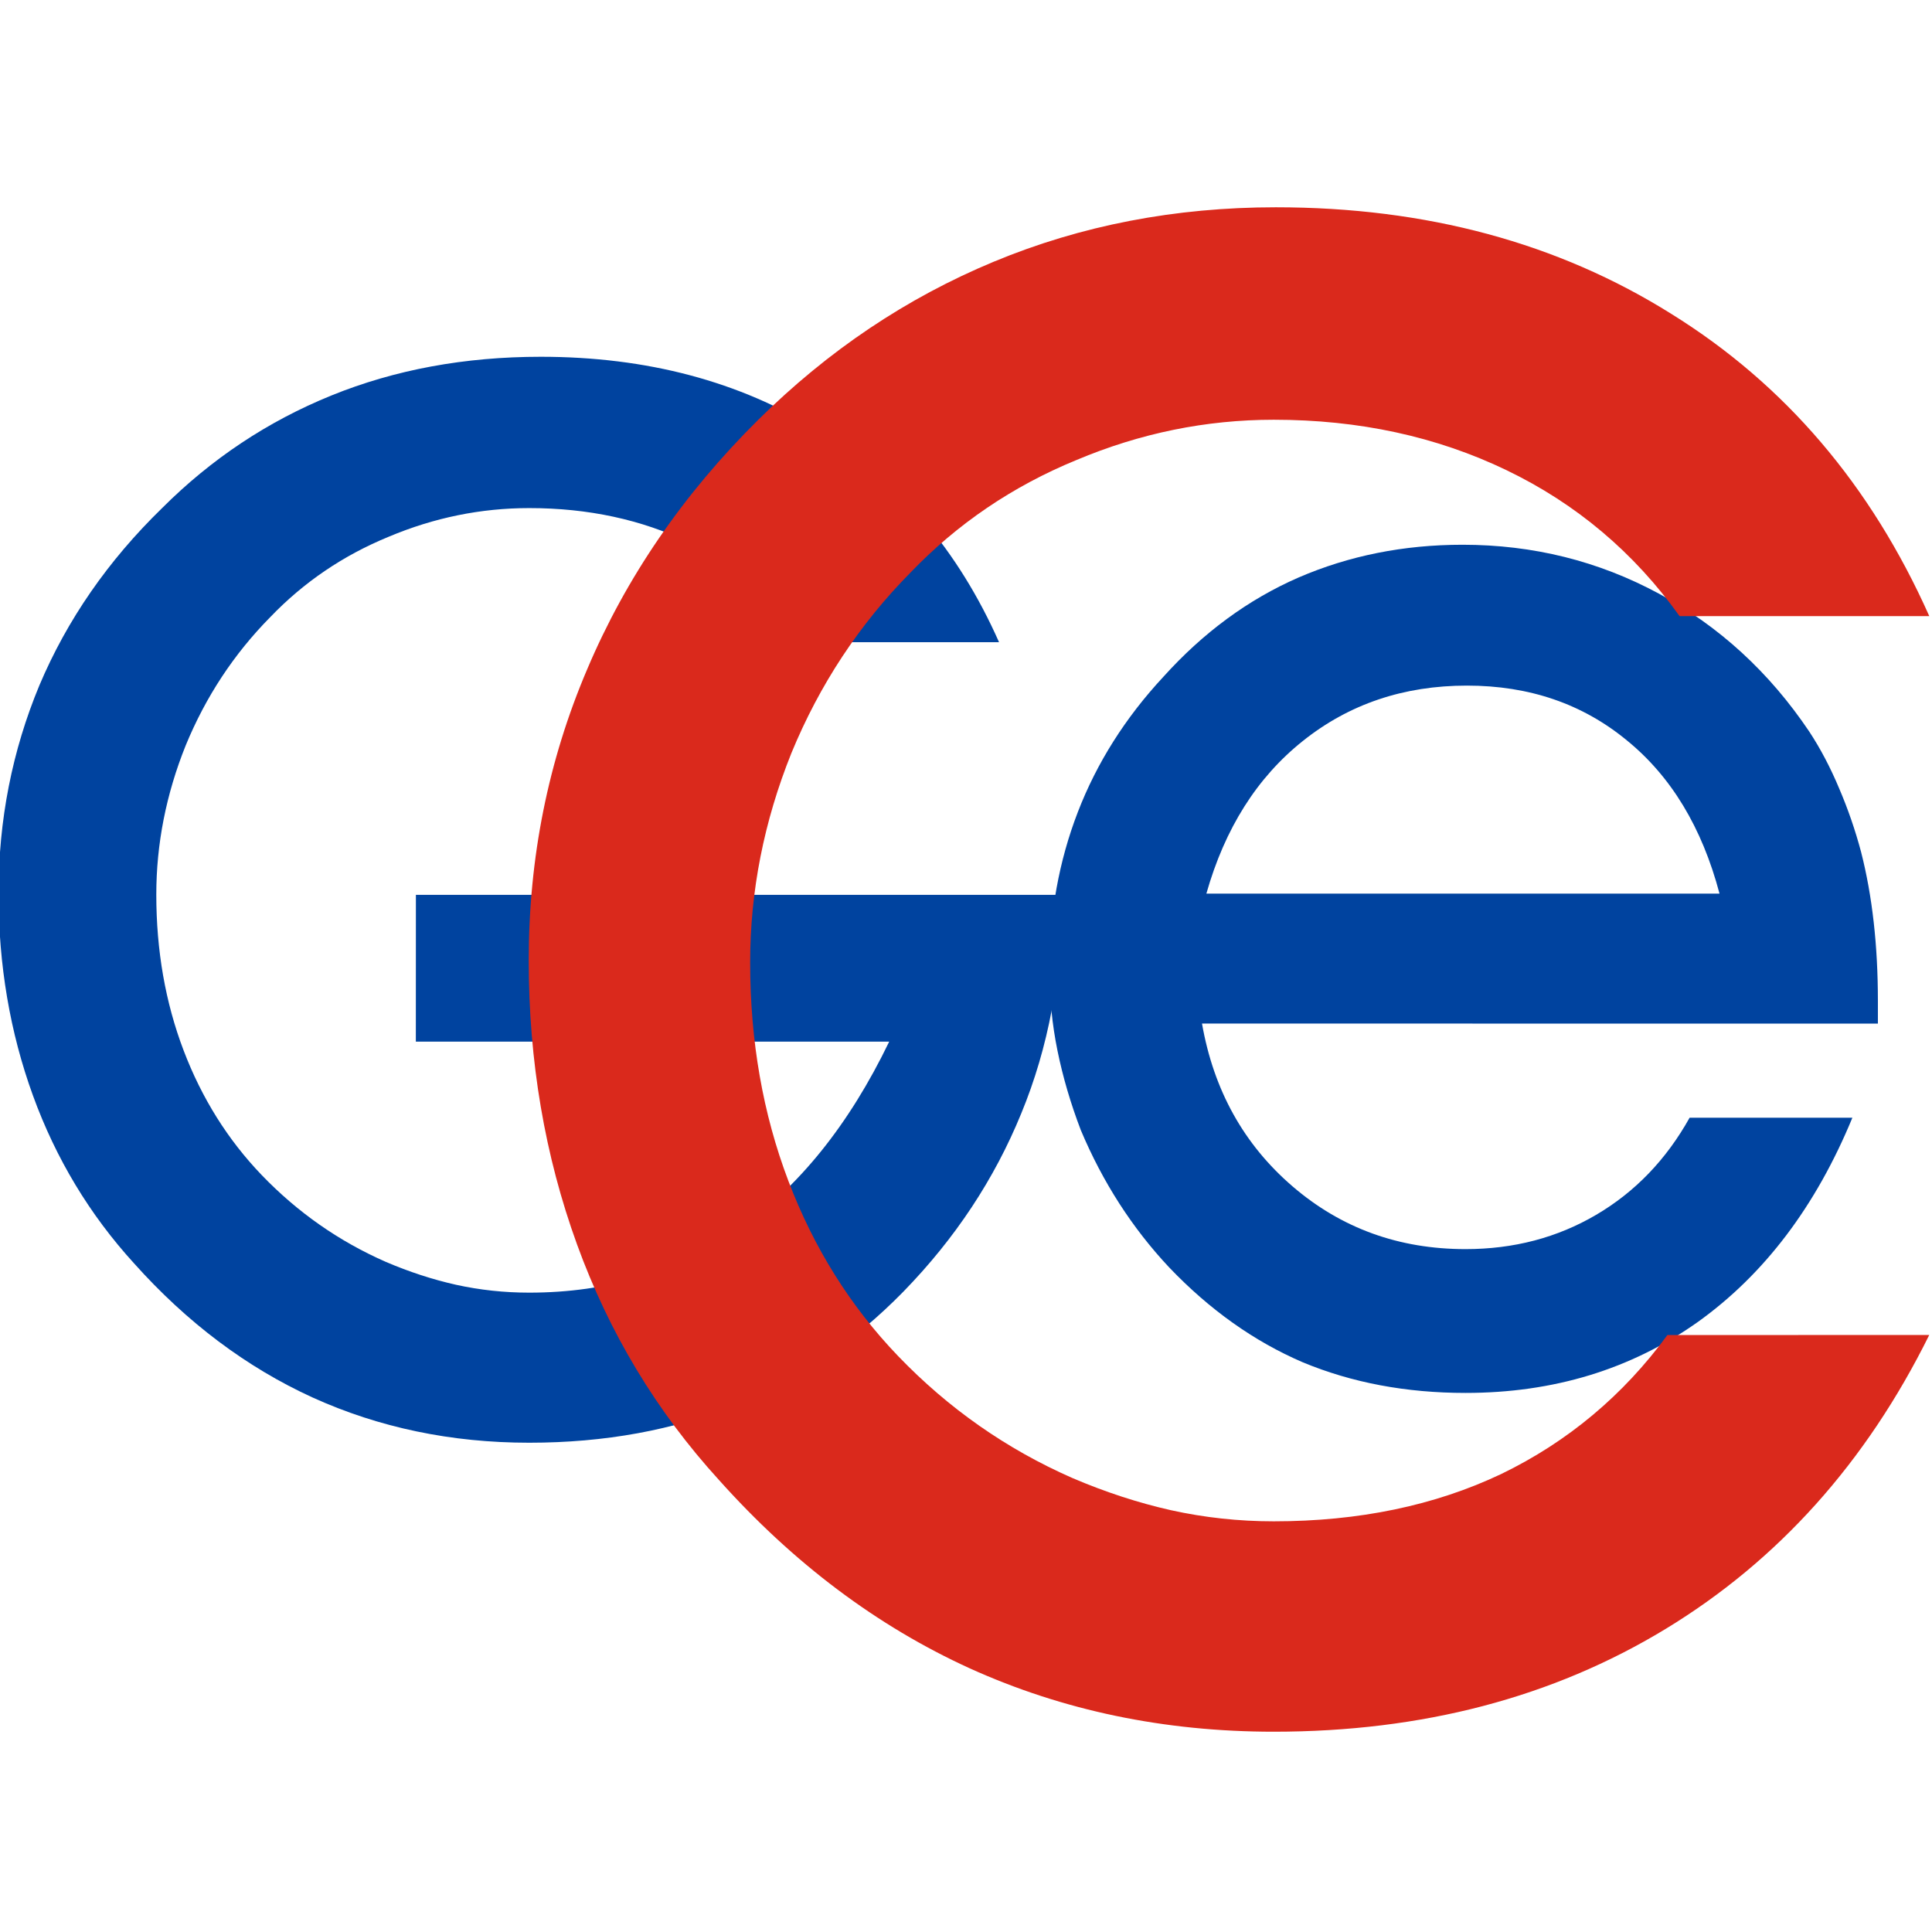
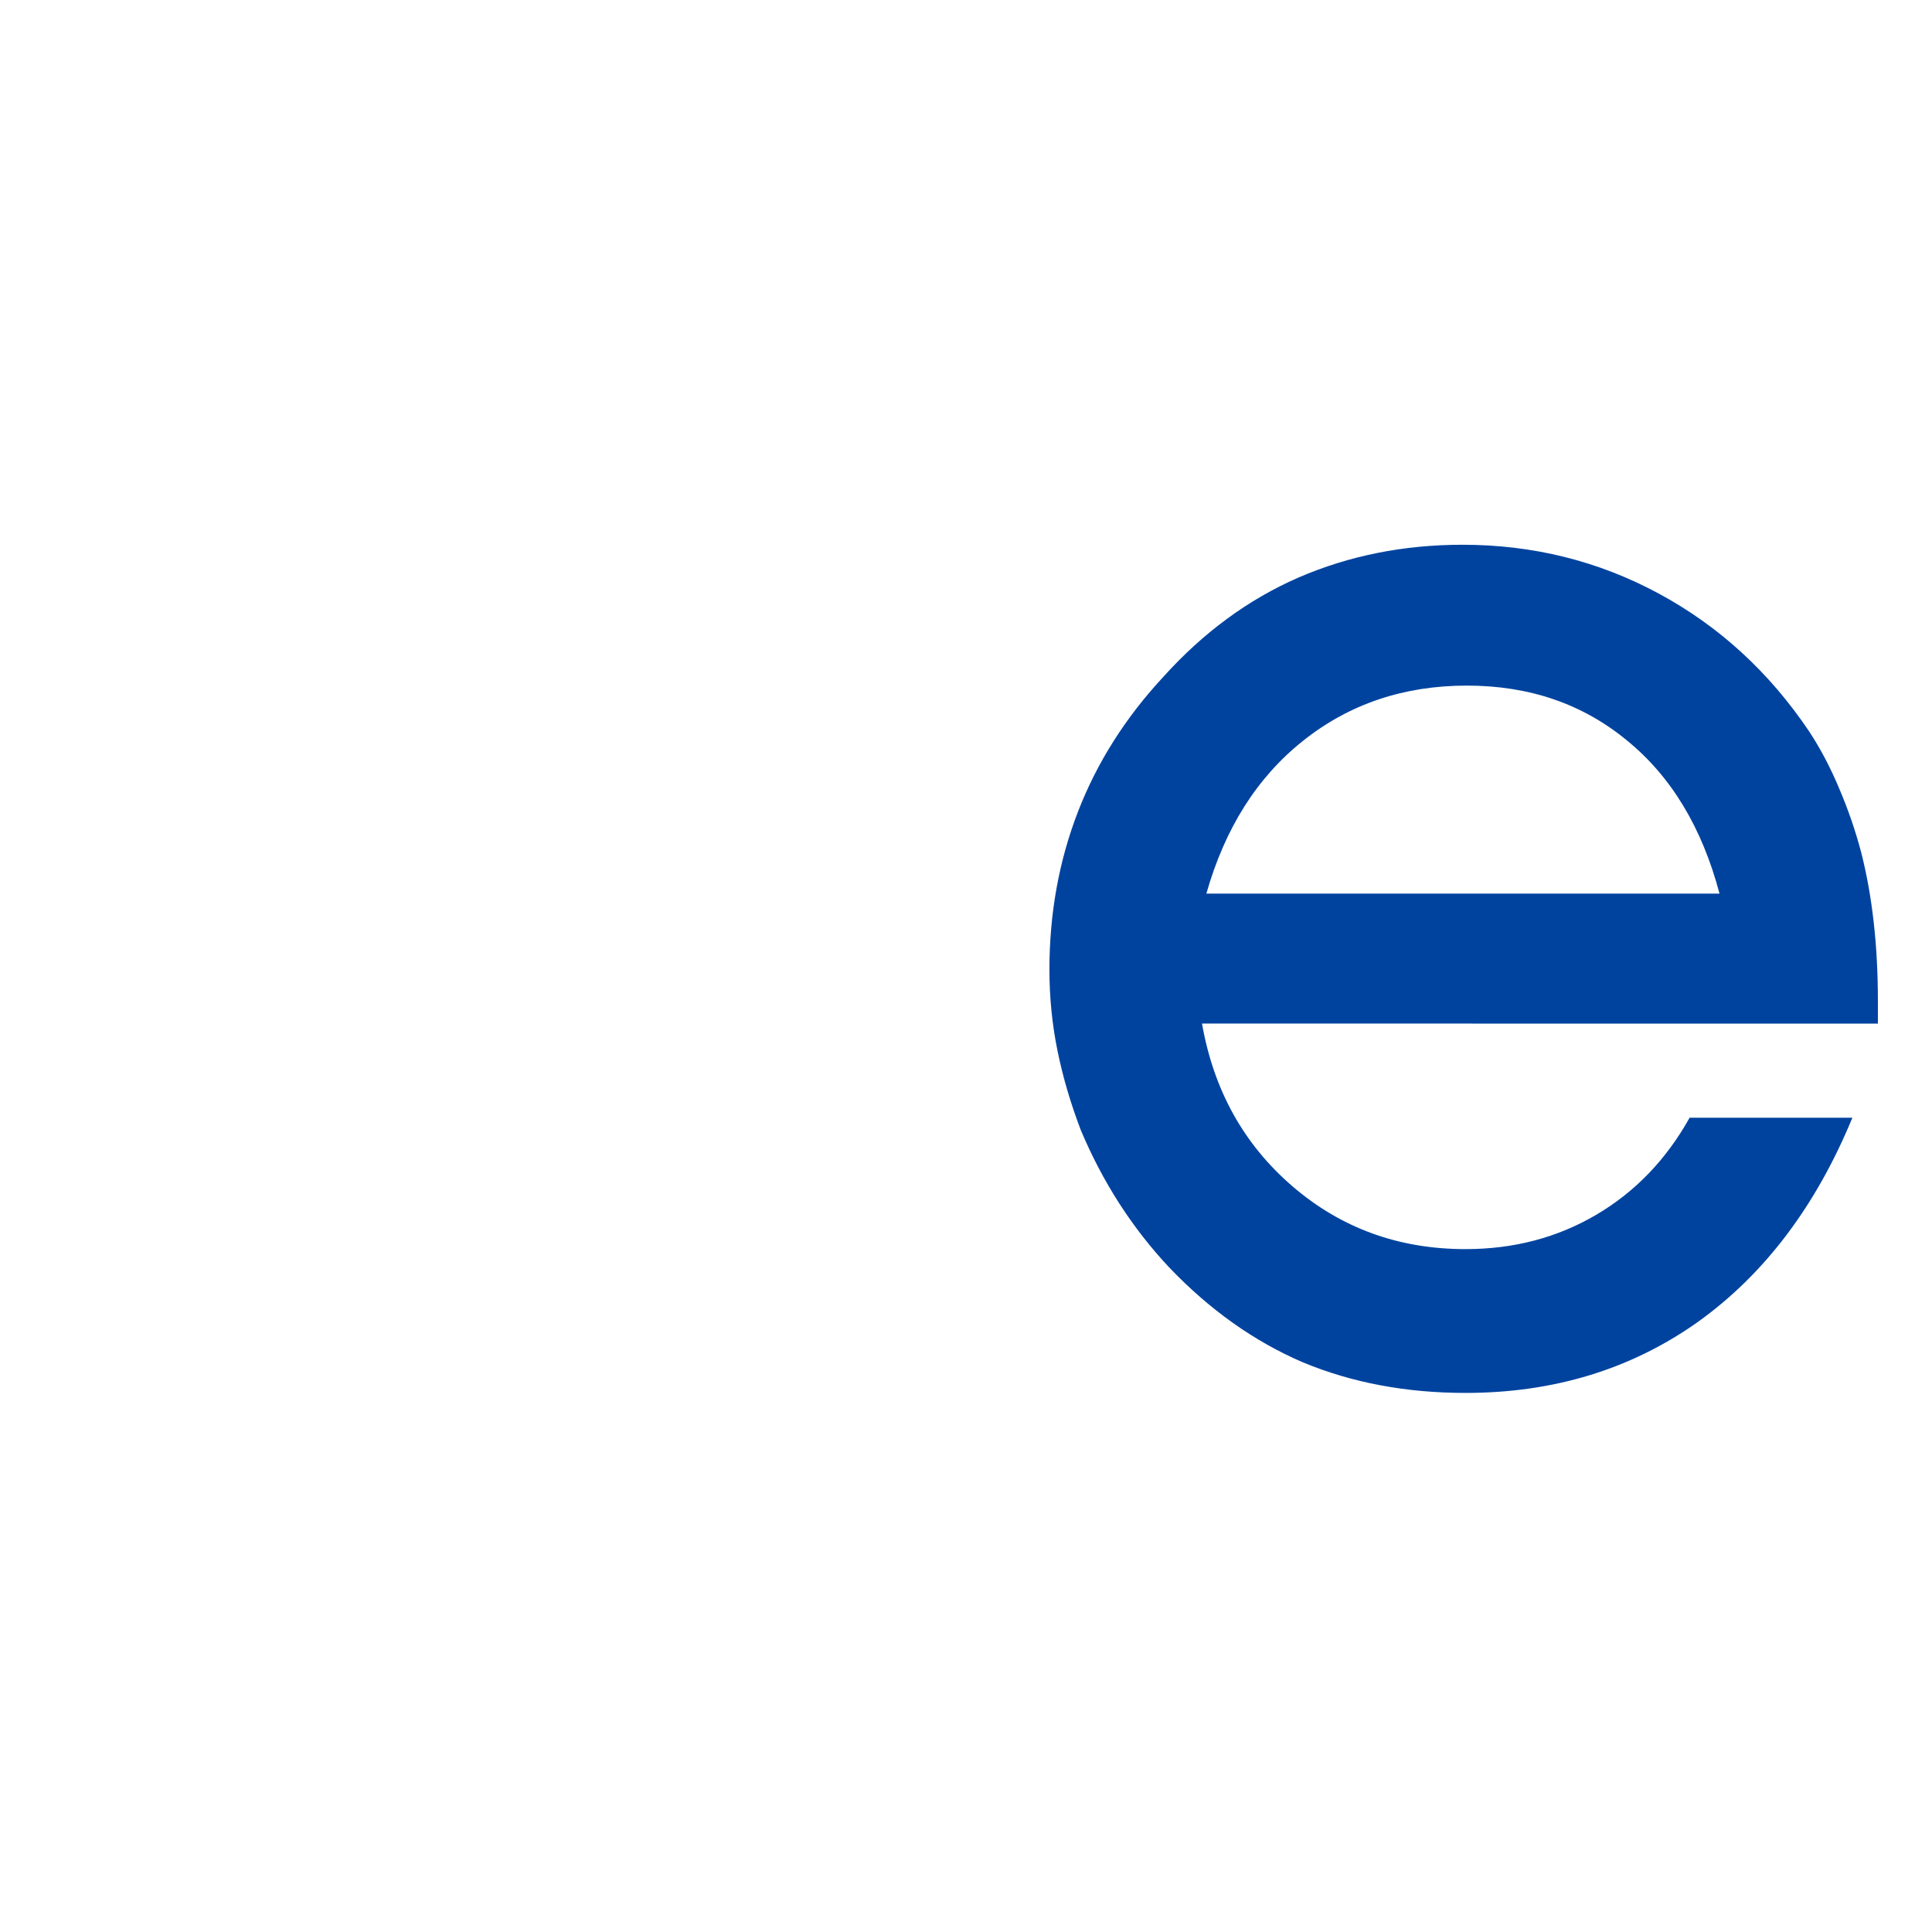
<svg xmlns="http://www.w3.org/2000/svg" xmlns:ns1="http://sodipodi.sourceforge.net/DTD/sodipodi-0.dtd" xmlns:ns2="http://www.inkscape.org/namespaces/inkscape" version="1.1" id="svg4019" xml:space="preserve" width="179.732" height="179.732" viewBox="0 0 179.732 179.732" ns1:docname="gec.svg" ns2:version="0.92.3 (2405546, 2018-03-11)">
  <defs id="defs4023">
    <ns2:path-effect effect="bspline" id="path-effect4642" is_visible="true" weight="33.333" steps="2" helper_size="0" apply_no_weight="true" apply_with_weight="true" only_selected="false" />
    <clipPath clipPathUnits="userSpaceOnUse" id="clipPath4089">
-       <path d="M 0,0 H 528.1 V 322.08 H 0 Z" id="path4087" ns2:connector-curvature="0" />
-     </clipPath>
+       </clipPath>
  </defs>
  <ns1:namedview pagecolor="#ffffff" bordercolor="#666666" borderopacity="1" objecttolerance="10" gridtolerance="10" guidetolerance="10" ns2:pageopacity="0" ns2:pageshadow="2" ns2:window-width="1366" ns2:window-height="711" id="namedview4021" showgrid="false" ns2:zoom="2.9607919" ns2:cx="94.023257" ns2:cy="76.997369" ns2:window-x="0" ns2:window-y="30" ns2:window-maximized="1" ns2:current-layer="g5255" />
  <g id="g4027" ns2:groupmode="layer" ns2:label="MANUAL-DE-ALOJAMIENTO-ENERO-2017" transform="matrix(1.333,0,0,-1.333,-290.15,738.189)">
    <g id="g5255" transform="matrix(0.903,0,0,0.903,24.377,53.852)">
      <g style="fill:#00439f;fill-opacity:1" id="g817" aria-label="G" transform="matrix(4.991,0,0,-4.991,307.361,642.292)">
-         <path style="fill:#00439f;fill-opacity:1;stroke-width:0.235" ns2:connector-curvature="0" id="path815" d="m -12.255,31.621 h 10.006 q 0,1.855 -0.633,3.387 -0.622,1.522 -1.821,2.754 -2.288,2.343 -5.797,2.343 -1.81,0 -3.354,-0.7 -1.533,-0.7 -2.765,-2.077 -1.033,-1.133 -1.566,-2.599 -0.533,-1.466 -0.533,-3.132 0,-1.699 0.633,-3.221 0.644,-1.522 1.899,-2.743 1.144,-1.144 2.621,-1.744 1.477,-0.6 3.243,-0.6 2.466,0 4.309,1.144 1.844,1.144 2.788,3.276 h -2.888 q -0.789,-1.022 -1.91,-1.544 -1.111,-0.533 -2.477,-0.533 -1.122,0 -2.177,0.444 -1.055,0.433 -1.833,1.244 -0.844,0.855 -1.31,1.988 -0.455,1.133 -0.455,2.31 0,1.299 0.422,2.41 0.422,1.111 1.21,1.932 0.833,0.866 1.921,1.344 0.544,0.233 1.088,0.355 0.555,0.122 1.133,0.122 1.833,0 3.232,-0.977 1.41,-0.977 2.343,-2.91 h -7.33 z" />
-       </g>
+         </g>
      <path style="fill:#00439f;fill-opacity:1;stroke-width:4.991" ns2:connector-curvature="0" id="path819" d="m 346.948,484.565 q -2.031,7.672 -7.165,11.847 -5.134,4.231 -12.355,4.231 -7.334,0 -12.693,-4.287 -5.303,-4.231 -7.447,-11.791 z m -39.997,-10.042 q 1.354,-7.729 6.995,-12.58 5.641,-4.852 13.37,-4.852 5.585,0 10.098,2.651 4.513,2.651 7.221,7.503 h 12.58 q -4.231,-10.267 -11.96,-15.796 -7.729,-5.472 -17.94,-5.472 -6.883,0 -12.58,2.369 -5.641,2.426 -10.324,7.334 -4.287,4.569 -6.826,10.606 -1.185,3.103 -1.805,6.149 -0.621,3.046 -0.621,6.262 0,6.488 2.2,12.185 2.2,5.698 6.601,10.436 4.626,5.134 10.436,7.672 5.867,2.539 12.693,2.539 8.18,0 15.175,-3.78 6.995,-3.78 11.621,-10.662 1.298,-1.974 2.313,-4.4 1.015,-2.369 1.692,-4.908 1.298,-5.077 1.298,-11.508 v -1.749 z" />
      <g style="fill:#da291c;fill-opacity:1" id="g823" aria-label="C" transform="matrix(4.991,0,0,-4.991,307.361,642.292)">
-         <path style="fill:#da291c;fill-opacity:1;stroke-width:0.798" ns2:connector-curvature="0" id="path821" d="m 11.179,38.437 q -1.466,2.962 -4.085,4.553 -2.619,1.59 -6.065,1.59 -2.541,0 -4.709,-0.982 -2.152,-0.982 -3.882,-2.916 -1.45,-1.59 -2.198,-3.648 -0.748,-2.058 -0.748,-4.397 0,-2.385 0.904,-4.506 0.904,-2.136 2.651,-3.867 1.621,-1.606 3.648,-2.448 2.027,-0.842 4.366,-0.842 3.493,0 6.128,1.653 2.635,1.637 3.991,4.678 h -3.867 q -1.06,-1.481 -2.682,-2.261 -1.622,-0.78 -3.602,-0.78 -1.575,0 -3.056,0.624 -1.481,0.608 -2.573,1.746 -1.185,1.201 -1.84,2.791 -0.639,1.59 -0.639,3.243 0,1.824 0.592,3.383 0.592,1.559 1.7,2.713 1.169,1.216 2.697,1.887 0.764,0.327 1.528,0.499 0.78,0.172 1.59,0.172 1.98,0 3.524,-0.733 1.544,-0.748 2.573,-2.152 z" />
-       </g>
+         </g>
    </g>
  </g>
</svg>